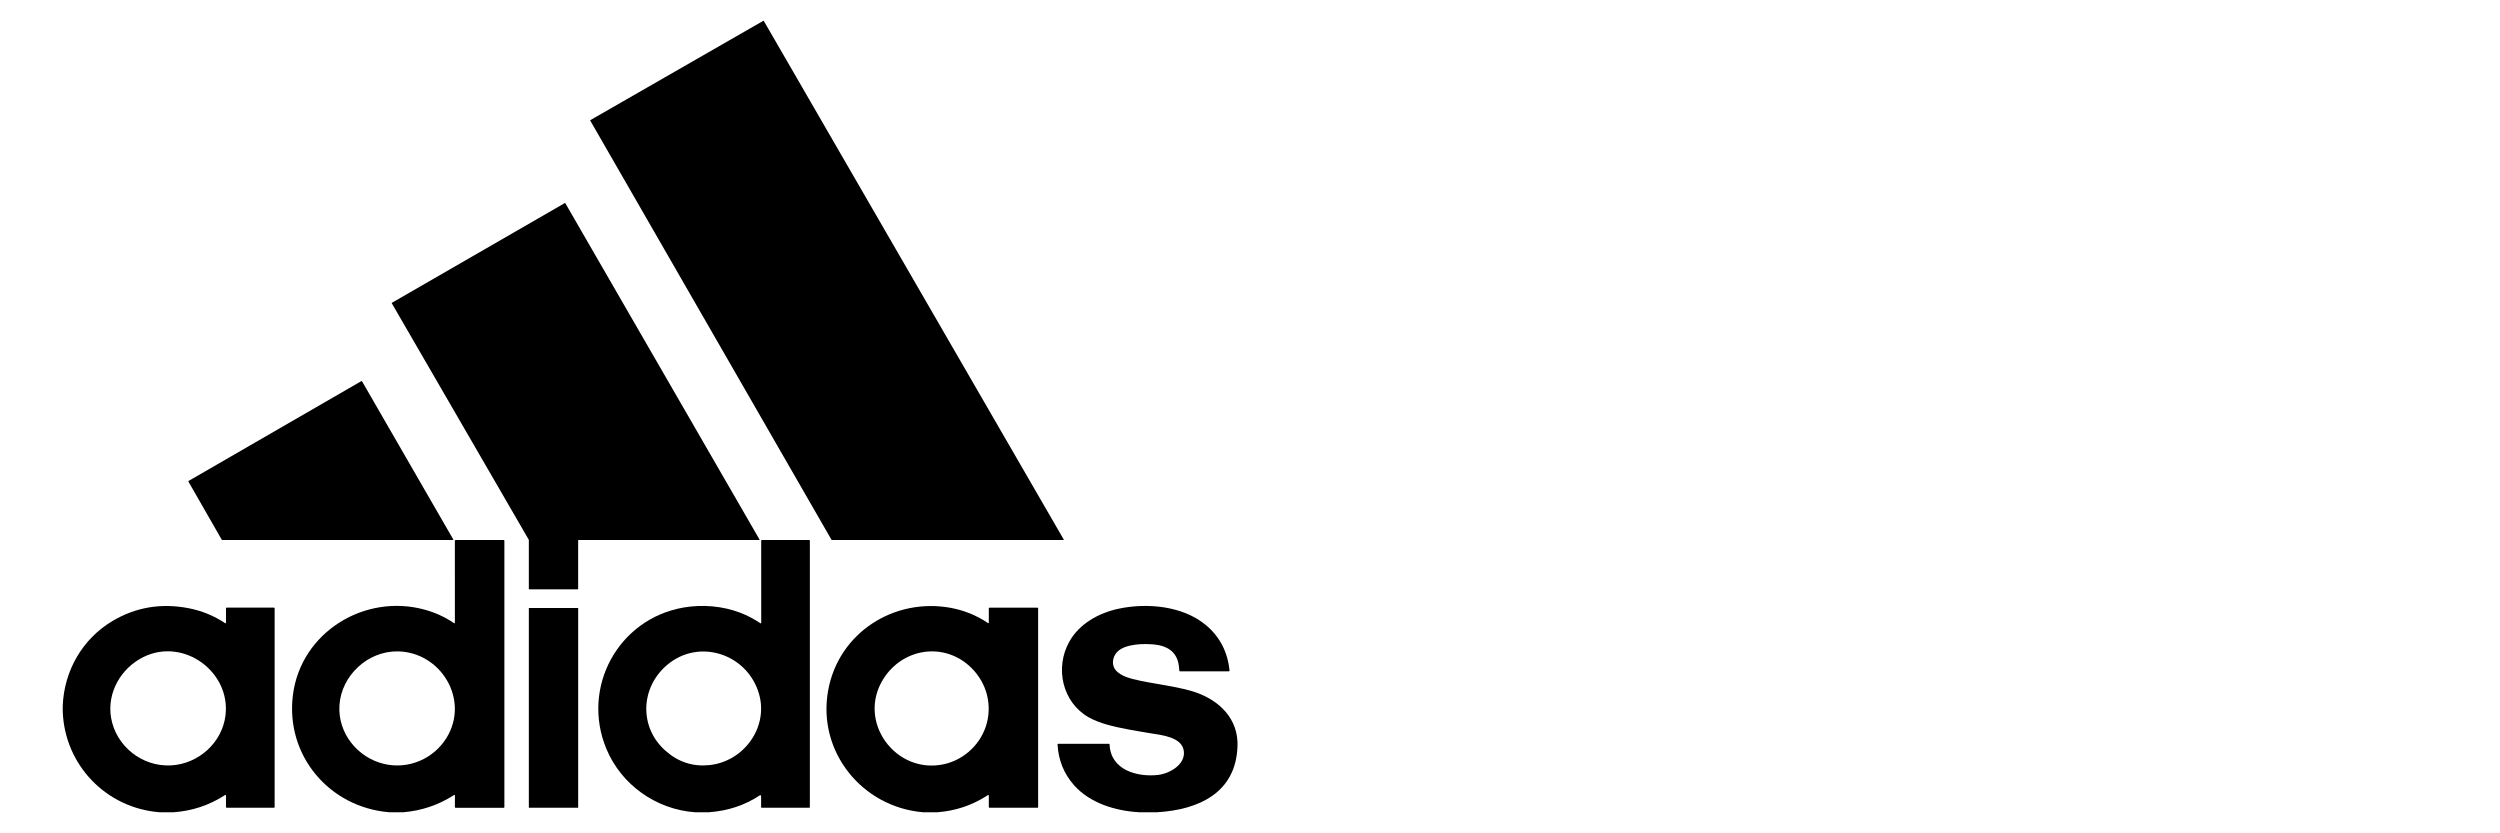
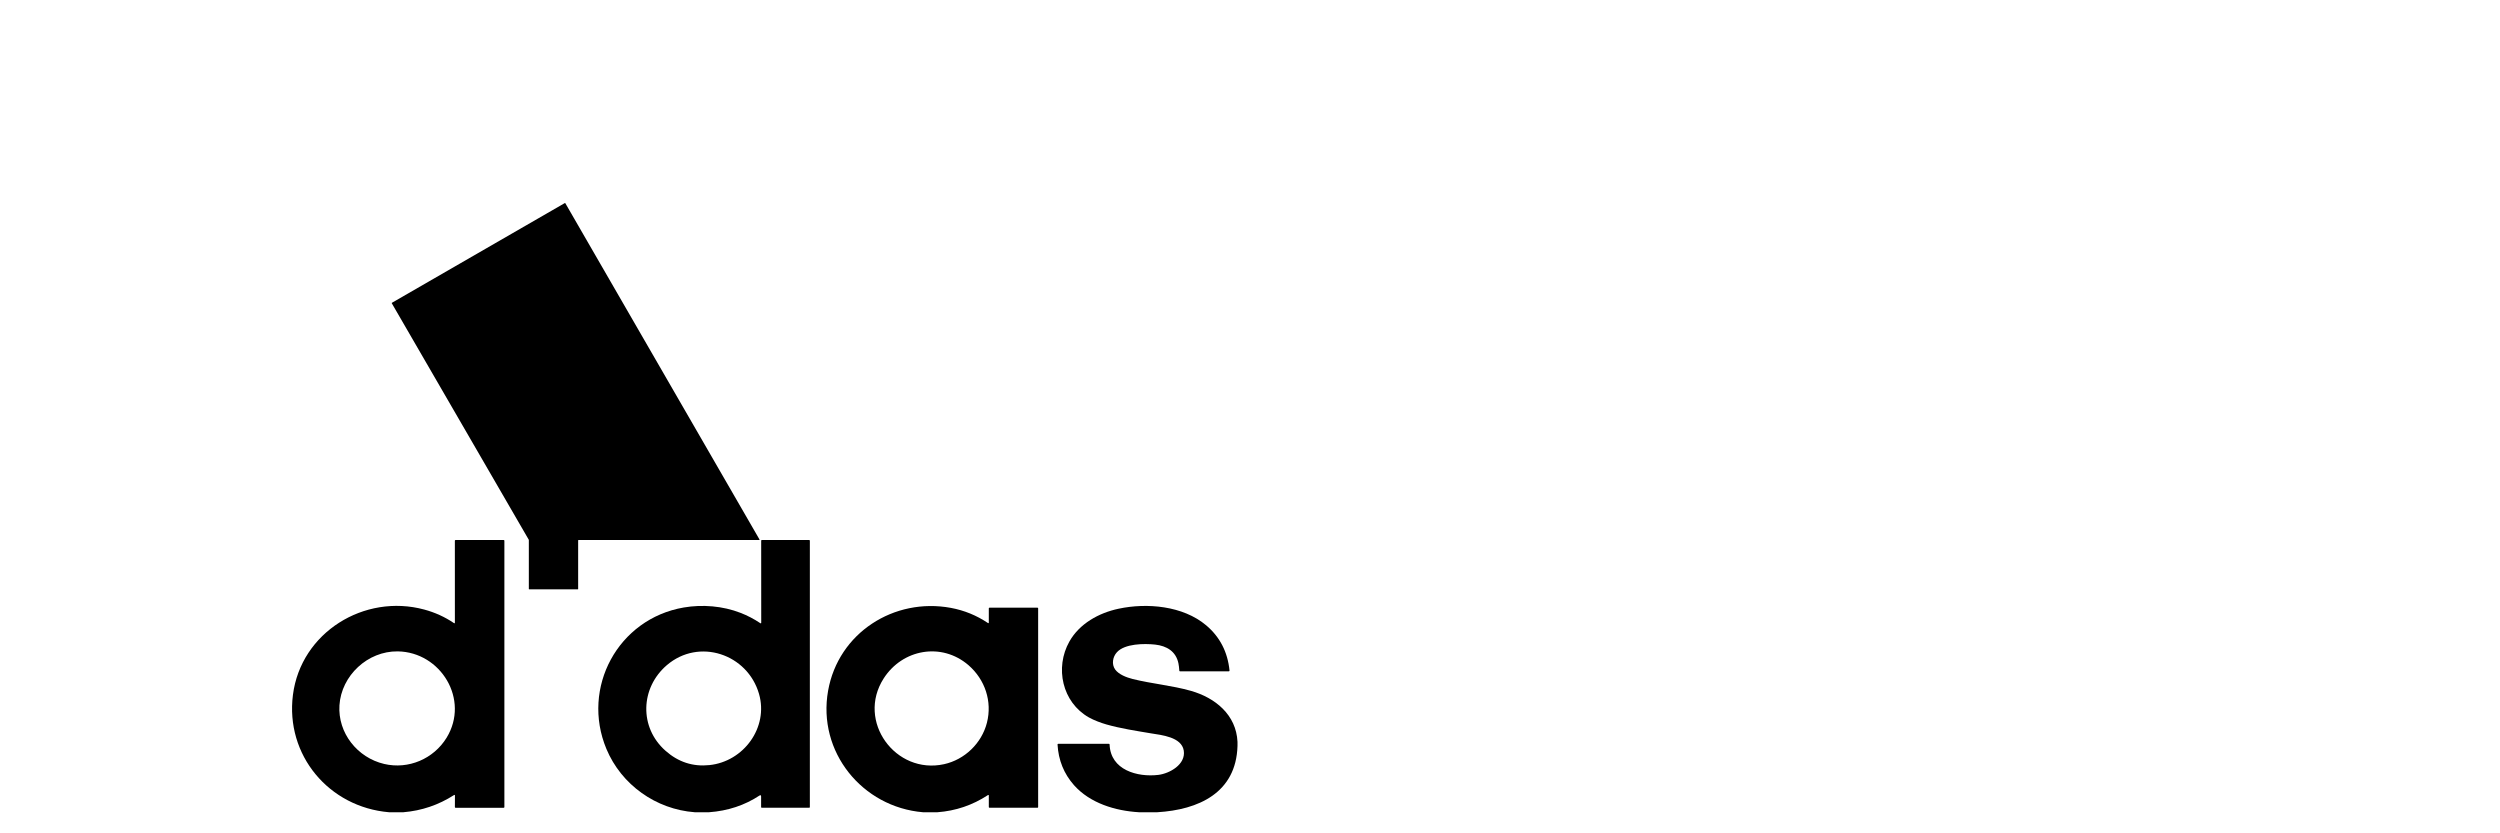
<svg xmlns="http://www.w3.org/2000/svg" version="1.1" id="Capa_1" x="0px" y="0px" width="600px" height="200px" viewBox="0 0 600 200" enable-background="new 0 0 600 200" xml:space="preserve">
  <g>
-     <path d="M199.567,129.561l-57.903-100.61c-0.025-0.046-0.006-0.106,0.042-0.132l41.482-23.82c0.042-0.025,0.104-0.009,0.129,0.035   l71.967,124.429c0.034,0.047,0.016,0.103-0.038,0.132c-0.015,0.01-0.034,0.01-0.052,0.01h-55.542   C199.617,129.604,199.586,129.589,199.567,129.561z" />
    <path d="M138.666,141.443h-11.653c-0.051,0-0.093-0.036-0.093-0.092l0,0v-11.763c0-0.019-0.002-0.028-0.012-0.045l-32.874-56.75   c-0.032-0.046-0.012-0.098,0.028-0.126l41.494-23.934c0.042-0.022,0.099-0.009,0.12,0.035l46.601,80.702   c0.024,0.049,0.005,0.096-0.034,0.125c-0.016,0.01-0.034,0.01-0.054,0.01h-43.346c-0.048,0-0.085,0.045-0.085,0.098l0,0v11.649   C138.76,141.407,138.717,141.443,138.666,141.443L138.666,141.443z" />
-     <path d="M53.234,129.561l-8.021-13.997c-0.022-0.042-0.01-0.092,0.035-0.128l41.498-23.981c0.039-0.022,0.099-0.009,0.125,0.033   l21.92,37.983c0.021,0.049,0.005,0.101-0.04,0.125c-0.009,0.01-0.029,0.01-0.045,0.01H53.315   C53.285,129.604,53.25,129.589,53.234,129.561z" />
    <path d="M170.17,194.938h-3.433c-9.291-0.695-17.601-6.572-21.202-15.2c-6.12-14.692,2.783-31.226,18.566-33.94   c4.457-0.766,9.36-0.375,13.626,1.287c1.667,0.648,3.237,1.468,4.723,2.465c0.155,0.102,0.245,0.055,0.245-0.138l-0.01-19.644   c0-0.094,0.071-0.167,0.155-0.167l11.37,0.005c0.083,0,0.155,0.066,0.155,0.162v63.934c0,0.092-0.066,0.162-0.155,0.162h-11.39   c-0.089,0-0.154-0.07-0.154-0.162v-2.513c0-0.336-0.122-0.413-0.367-0.271C178.742,193.264,174.691,194.612,170.17,194.938z    M159.736,180.194c3.053,2.702,6.552,3.842,10.502,3.43c8.238-0.834,14.251-9.036,11.924-17.098   c-2.754-9.555-14.397-13.508-22.131-6.878C153.674,165.106,153.368,174.588,159.736,180.194z" />
    <path d="M96.807,194.938h-3.441c-14.422-1.221-24.915-13.709-23.062-28.173c1.918-14.993,17.146-24.357,31.506-20.476   c2.586,0.699,4.951,1.771,7.112,3.236c0.163,0.117,0.248,0.065,0.248-0.133l-0.005-19.625c0-0.089,0.074-0.163,0.165-0.163h11.558   c0.089,0,0.162,0.072,0.162,0.163v63.936c0,0.091-0.073,0.163-0.162,0.163h-11.564c-0.08,0-0.154-0.072-0.154-0.163l0,0   l0.014-2.749c0-0.181-0.078-0.237-0.248-0.125C105.241,193.198,101.204,194.57,96.807,194.938z M107.191,177.046   c5.573-9.123-1.379-20.561-11.735-20.715c-7.224-0.096-13.529,5.808-13.988,12.936c-0.422,6.639,4.29,12.571,10.734,14.082   C98.024,184.717,104.074,182.134,107.191,177.046z" />
-     <path d="M41.71,194.938h-3.434c-12.74-0.989-22.749-11.28-23.218-24.158v-1.403c0.32-8.335,4.704-16.051,11.955-20.348   c5.586-3.308,11.672-4.329,18.265-3.057c3.143,0.611,6.045,1.792,8.71,3.563c0.165,0.096,0.252,0.061,0.252-0.144l-0.007-3.401   c0-0.082,0.066-0.158,0.159-0.158h11.365c0.082,0,0.154,0.075,0.154,0.158v47.7c0,0.087-0.072,0.164-0.154,0.164H54.399   c-0.089,0-0.16-0.076-0.16-0.164v-2.726c0-0.185-0.087-0.225-0.252-0.131C50.257,193.249,46.161,194.616,41.71,194.938z    M26.655,172.228c1.16,6.869,7.485,11.859,14.429,11.463c6.544-0.355,12.234-5.437,13.034-11.992   c1.272-10.474-10.035-18.725-19.625-14.048C29.102,160.281,25.634,166.154,26.655,172.228z" />
    <path d="M224.985,194.938h-3.47c-14.575-1.23-25.389-14.493-22.77-29.175c2.463-13.857,15.813-22.408,29.485-19.868   c3.201,0.6,6.144,1.801,8.838,3.607c0.167,0.117,0.245,0.072,0.245-0.126V146c0-0.087,0.073-0.157,0.165-0.157h11.513   c0.087,0,0.164,0.07,0.164,0.157v47.701c0,0.092-0.071,0.162-0.164,0.162H237.48c-0.092,0-0.165-0.07-0.165-0.162v-2.731   c0-0.185-0.083-0.226-0.239-0.131C233.402,193.244,229.375,194.612,224.985,194.938z M212.083,162.821   c-6.597,10.287,2.859,23.147,14.487,20.584c4.962-1.095,9.042-5.024,10.296-9.96c1.297-5.094-0.444-10.343-4.43-13.803   C225.973,154.079,216.592,155.794,212.083,162.821z" />
    <path d="M297,178.038v0.99c-0.325,11.29-9.406,15.317-19.234,15.908h-4.439c-5.644-0.336-11.706-2.151-15.576-6.505   c-2.406-2.727-3.733-5.979-3.942-9.753c-0.006-0.091,0.061-0.156,0.151-0.163c0.006,0,0.006,0,0.011,0h12.168   c0.086,0,0.157,0.063,0.164,0.158c0.214,6.145,6.693,7.894,11.668,7.304c2.729-0.324,6.65-2.5,6.132-5.83   c-0.522-3.279-5.343-3.733-7.883-4.146c-3.59-0.604-7.35-1.179-10.688-2.137c-1.323-0.379-2.991-1.001-4.199-1.682   c-6.418-3.633-8.22-11.944-4.674-18.224c2.406-4.274,7.035-6.852,11.791-7.863c6.803-1.461,15.444-0.718,21.016,3.968   c3.297,2.777,5.174,6.403,5.622,10.88c0.005,0.085-0.054,0.157-0.147,0.164c-0.005,0.01-0.009,0.01-0.009,0.01H283.2   c-0.084,0-0.156-0.056-0.163-0.147c-0.042-0.683-0.112-1.258-0.214-1.771c-0.596-2.874-2.813-4.186-5.583-4.497   c-2.649-0.285-7.304-0.245-9.186,1.842c-1.006,1.093-1.314,2.879-0.413,4.139c0.875,1.202,2.723,1.906,4.173,2.271   c4.634,1.162,9.426,1.546,14.009,2.851C291.669,167.473,296.692,171.546,297,178.038z" />
-     <path d="M126.967,145.919h11.746c0.027,0,0.05,0.02,0.05,0.048v47.863c0,0.02-0.021,0.033-0.05,0.033h-11.746   c-0.025,0-0.045-0.016-0.045-0.033v-47.865C126.921,145.938,126.941,145.919,126.967,145.919z" />
  </g>
</svg>